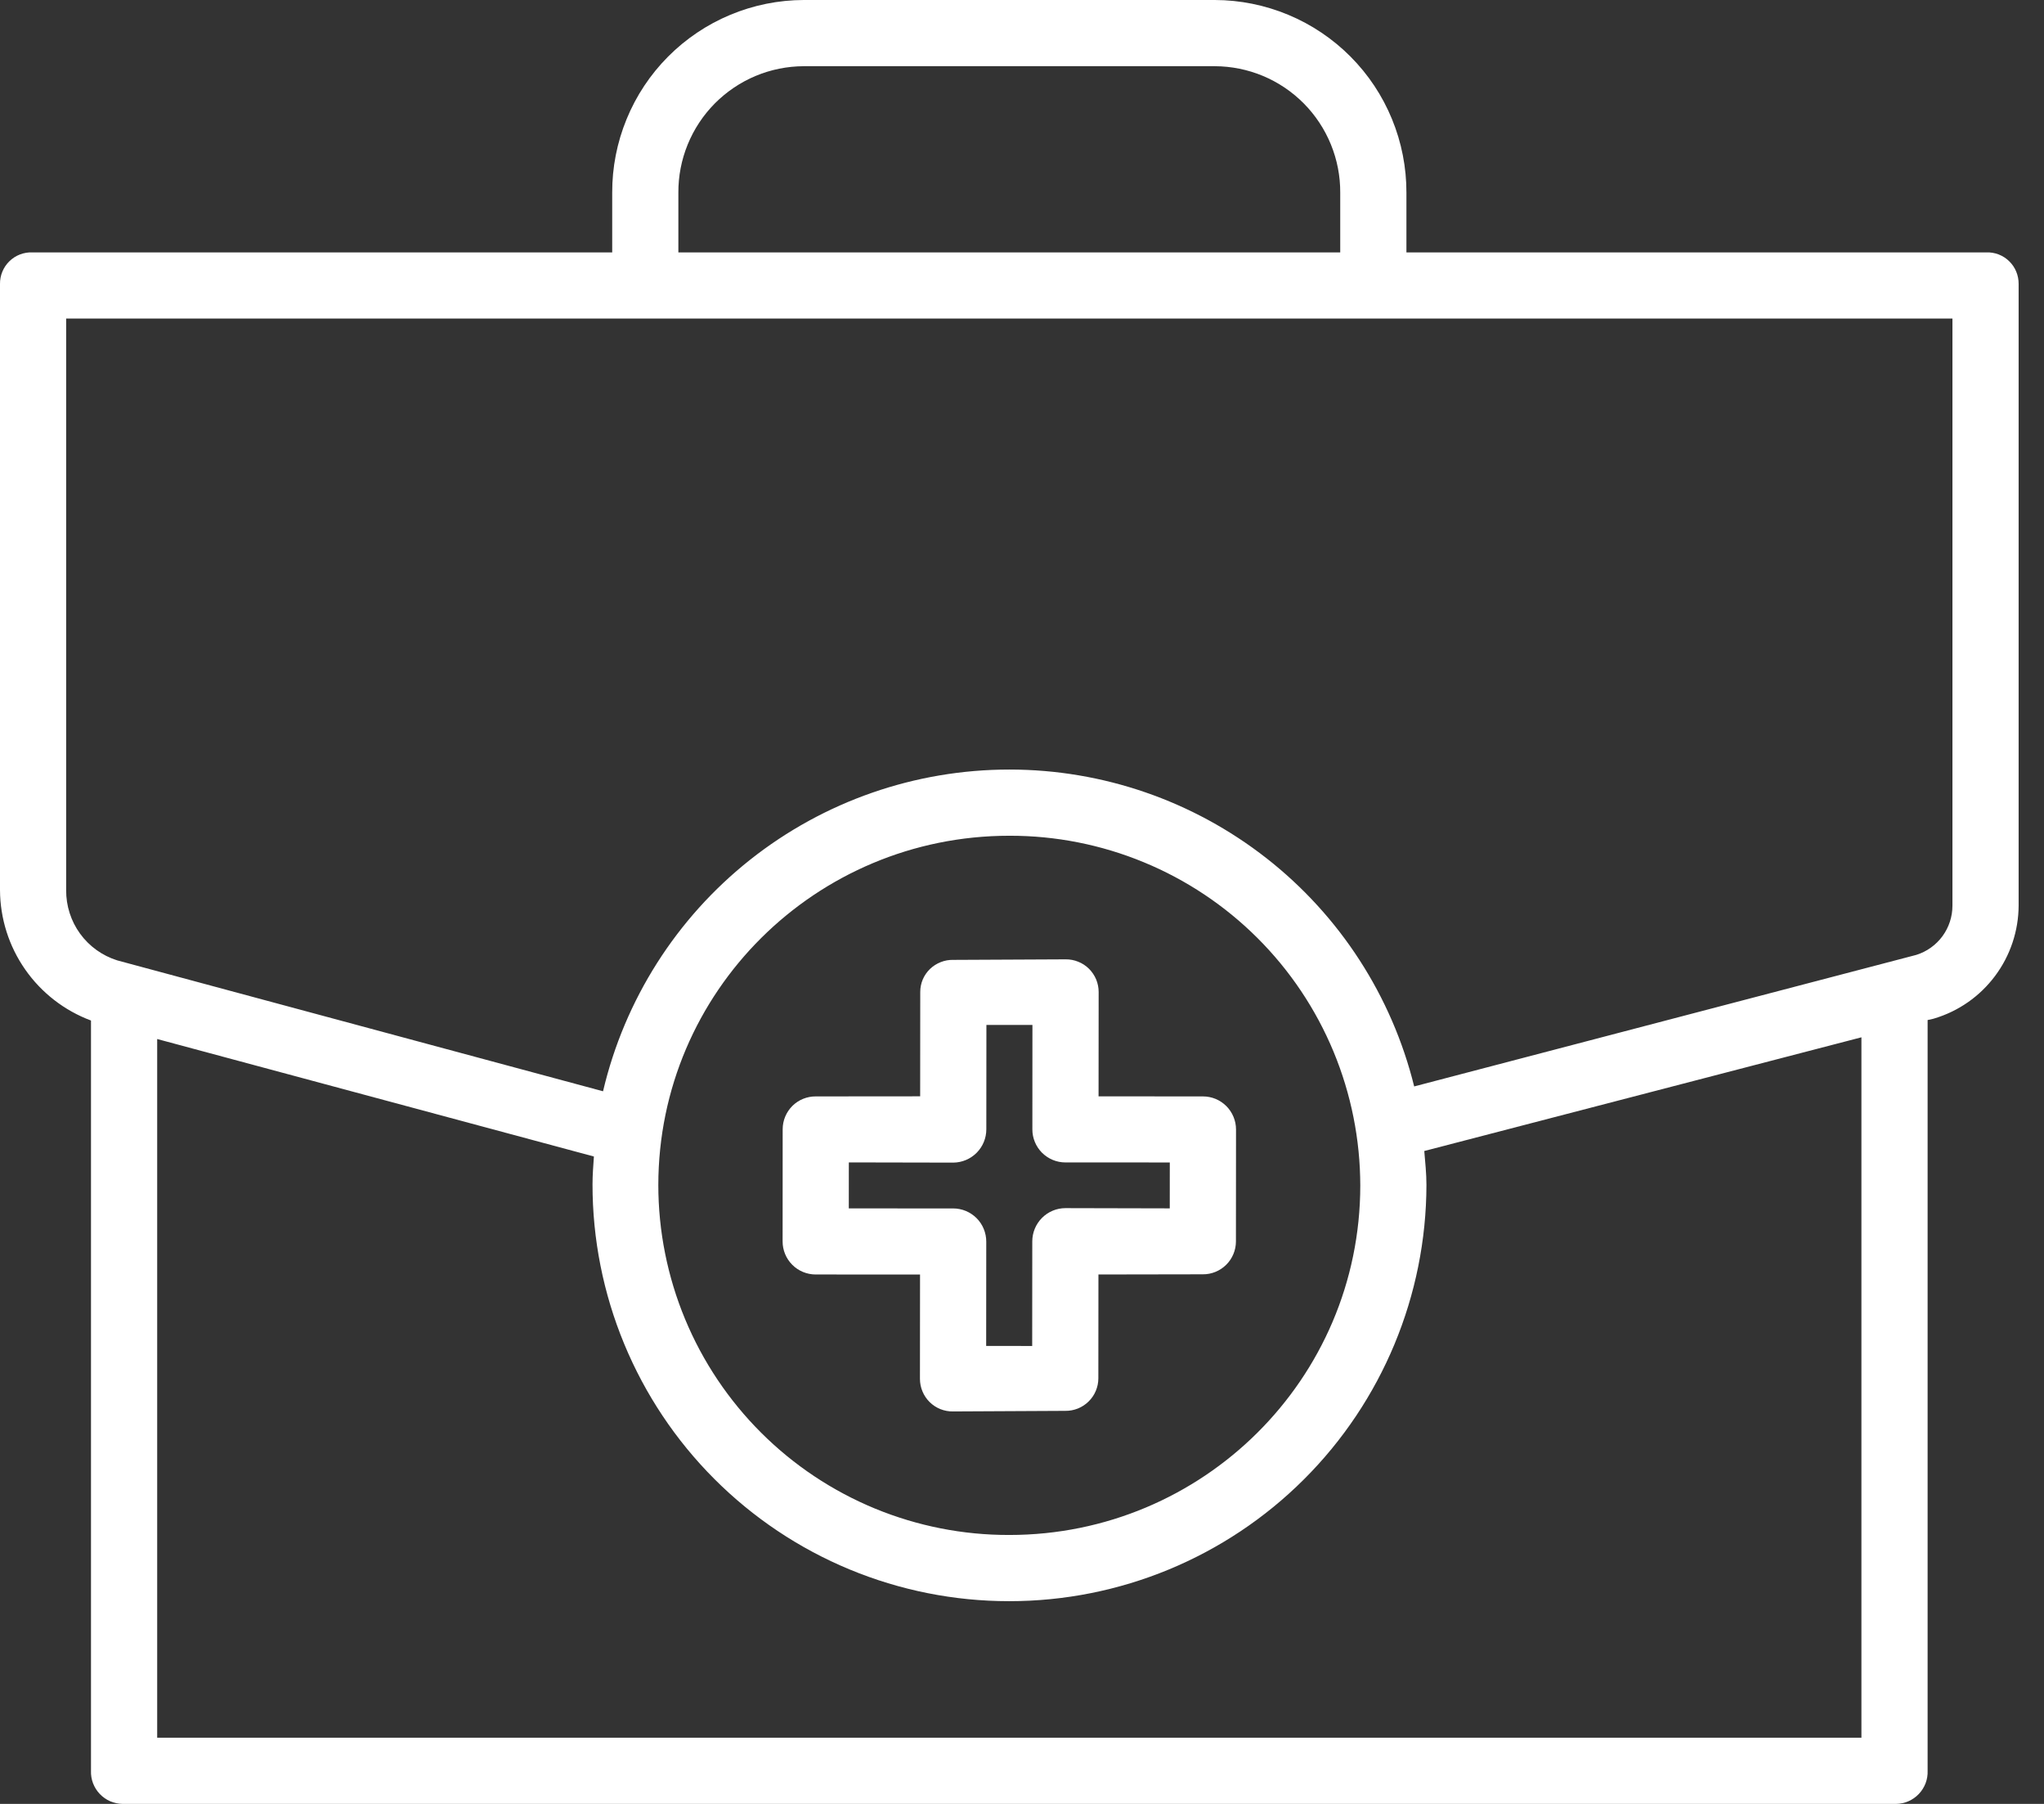
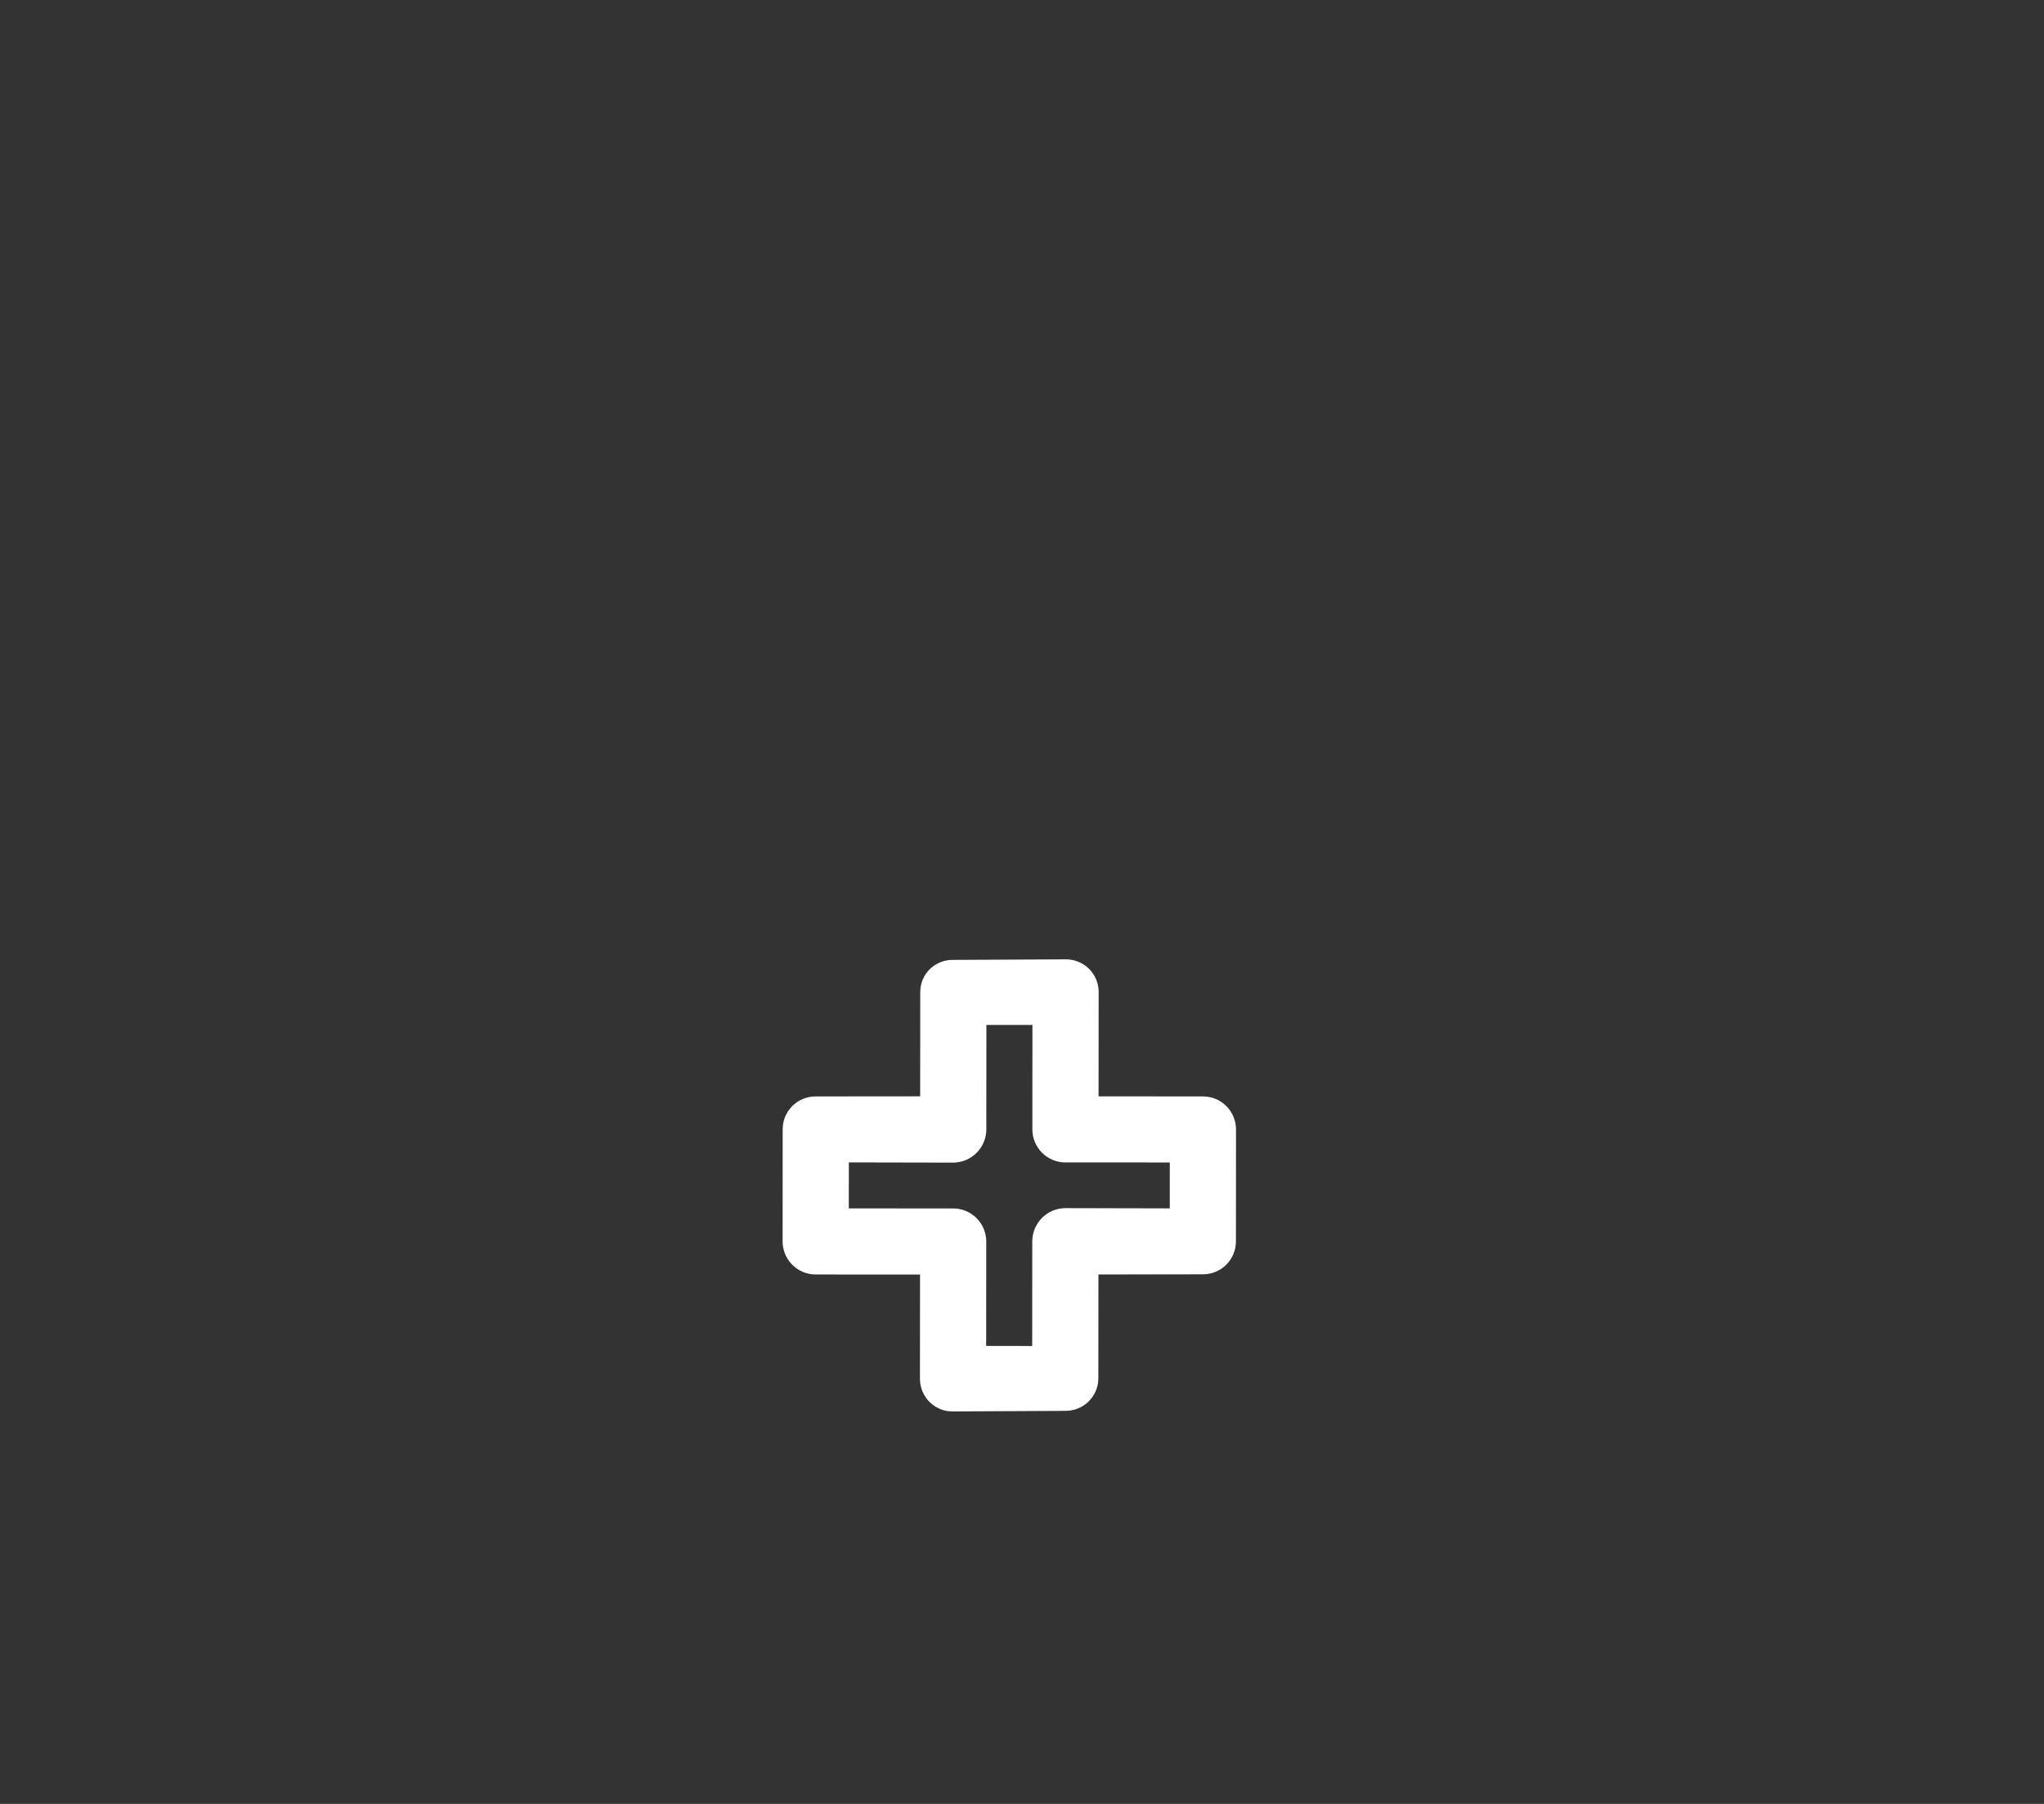
<svg xmlns="http://www.w3.org/2000/svg" width="68" height="60" viewBox="0 0 68 60" fill="none">
  <rect x="0" y="0" width="68" height="60" fill="#333333" stroke="none" />
-   <path d="M66.079 8.395H46.789V6.409C46.791 5.57 46.628 4.738 46.309 3.962C45.991 3.185 45.522 2.479 44.93 1.884C44.338 1.289 43.635 0.816 42.86 0.493C42.085 0.17 41.255 0.002 40.415 0H26.739C25.9 0.002 25.069 0.17 24.295 0.493C23.52 0.816 22.817 1.289 22.225 1.884C21.633 2.479 21.164 3.185 20.846 3.962C20.527 4.738 20.364 5.57 20.367 6.409V8.395H1.077C0.936 8.389 0.796 8.413 0.665 8.463C0.533 8.514 0.414 8.59 0.313 8.689C0.212 8.787 0.133 8.904 0.079 9.034C0.025 9.164 -0.002 9.304 -0 9.444V29.607C0.005 30.552 0.297 31.473 0.838 32.247C1.379 33.022 2.142 33.613 3.027 33.944V58.894C3.021 59.036 3.044 59.178 3.094 59.311C3.145 59.444 3.221 59.566 3.319 59.669C3.417 59.772 3.535 59.855 3.665 59.912C3.795 59.968 3.936 59.998 4.078 60H63.077C63.219 59.998 63.359 59.968 63.49 59.912C63.62 59.855 63.738 59.772 63.836 59.669C63.934 59.566 64.01 59.445 64.061 59.312C64.111 59.178 64.134 59.036 64.128 58.894V33.928L64.312 33.887C64.323 33.884 64.334 33.881 64.346 33.877C65.155 33.636 65.865 33.14 66.371 32.463C66.877 31.787 67.152 30.966 67.156 30.121V9.444C67.157 9.304 67.13 9.164 67.076 9.034C67.023 8.904 66.943 8.787 66.842 8.689C66.742 8.59 66.622 8.514 66.491 8.463C66.359 8.413 66.219 8.389 66.079 8.395V8.395ZM22.568 6.409C22.565 5.859 22.671 5.313 22.879 4.804C23.087 4.295 23.394 3.831 23.781 3.44C24.169 3.05 24.629 2.739 25.137 2.526C25.645 2.314 26.189 2.204 26.739 2.202H40.415C40.966 2.204 41.51 2.314 42.018 2.526C42.526 2.739 42.986 3.049 43.374 3.44C43.761 3.831 44.068 4.295 44.276 4.804C44.484 5.313 44.59 5.859 44.587 6.409V8.395H22.568V6.409ZM61.926 57.798H5.229V34.559L19.758 38.467C19.737 38.782 19.712 39.074 19.712 39.394C19.711 41.214 20.069 43.016 20.765 44.698C21.461 46.38 22.481 47.908 23.768 49.195C25.054 50.482 26.582 51.504 28.263 52.201C29.944 52.898 31.747 53.257 33.567 53.257H33.578C37.252 53.258 40.778 51.801 43.379 49.206C45.981 46.611 47.447 43.089 47.455 39.415C47.455 39.029 47.414 38.661 47.383 38.284L61.926 34.502V57.798ZM21.901 39.418C21.906 32.983 27.143 27.798 33.578 27.798H33.587C35.117 27.795 36.633 28.094 38.048 28.678C39.463 29.261 40.749 30.118 41.832 31.198C42.916 32.279 43.776 33.563 44.363 34.976C44.95 36.39 45.252 37.905 45.254 39.435C45.248 45.871 40.012 51.055 33.578 51.055H33.569C32.038 51.058 30.522 50.759 29.107 50.176C27.692 49.592 26.406 48.736 25.323 47.655C24.239 46.574 23.379 45.29 22.792 43.877C22.205 42.464 21.902 40.948 21.901 39.418V39.418ZM64.954 30.121C64.955 30.487 64.838 30.844 64.622 31.139C64.405 31.434 64.1 31.652 63.751 31.761L47.047 36.136C46.303 33.128 44.574 30.456 42.134 28.546C39.695 26.636 36.686 25.597 33.588 25.596H33.578C30.448 25.596 27.411 26.652 24.957 28.595C22.504 30.537 20.779 33.252 20.062 36.297L3.899 31.943C3.403 31.787 2.97 31.476 2.664 31.055C2.359 30.635 2.197 30.127 2.201 29.607V10.596H64.954V30.121Z" fill="white" />
  <path d="M27.136 42.391L30.608 42.392L30.605 45.861C30.605 46.005 30.633 46.148 30.689 46.28C30.744 46.413 30.825 46.534 30.928 46.635C31.03 46.736 31.151 46.815 31.285 46.869C31.419 46.922 31.561 46.949 31.705 46.946L35.438 46.927H35.439C35.583 46.929 35.725 46.902 35.859 46.849C35.992 46.795 36.113 46.716 36.216 46.615C36.318 46.515 36.4 46.395 36.455 46.263C36.511 46.13 36.54 45.988 36.54 45.845L36.543 42.391L40.015 42.385H40.016C40.16 42.386 40.303 42.359 40.436 42.304C40.57 42.25 40.691 42.169 40.793 42.068C40.896 41.967 40.977 41.846 41.032 41.713C41.088 41.58 41.117 41.437 41.117 41.293L41.12 37.569C41.12 37.424 41.092 37.281 41.036 37.147C40.981 37.014 40.9 36.892 40.798 36.79C40.696 36.688 40.574 36.607 40.441 36.551C40.307 36.496 40.164 36.468 40.02 36.468L36.547 36.466L36.55 32.996C36.55 32.852 36.522 32.71 36.467 32.577C36.411 32.444 36.33 32.324 36.228 32.222C36.126 32.121 36.004 32.041 35.87 31.988C35.737 31.934 35.594 31.907 35.45 31.909L31.717 31.927H31.716C31.573 31.923 31.43 31.948 31.297 32.001C31.163 32.053 31.041 32.131 30.938 32.23C30.836 32.329 30.755 32.447 30.699 32.577C30.644 32.708 30.615 32.848 30.615 32.99L30.612 36.465L27.14 36.468H27.139C26.995 36.467 26.853 36.494 26.719 36.548C26.586 36.602 26.465 36.682 26.362 36.783C26.26 36.885 26.179 37.005 26.123 37.138C26.067 37.27 26.039 37.413 26.038 37.557L26.036 41.29C26.035 41.434 26.064 41.578 26.119 41.711C26.174 41.845 26.255 41.966 26.357 42.068C26.459 42.171 26.581 42.252 26.714 42.307C26.848 42.362 26.991 42.391 27.136 42.391V42.391ZM28.239 38.663L31.712 38.67H31.712C32.005 38.668 32.285 38.55 32.491 38.343C32.698 38.135 32.813 37.855 32.813 37.562L32.816 34.09L34.347 34.091L34.345 37.563C34.344 37.707 34.373 37.851 34.428 37.984C34.483 38.118 34.564 38.239 34.666 38.342C34.769 38.444 34.89 38.525 35.023 38.58C35.157 38.636 35.3 38.664 35.445 38.664L38.917 38.665L38.916 40.192L35.444 40.184H35.443C35.15 40.185 34.87 40.302 34.664 40.51C34.458 40.717 34.342 40.998 34.342 41.29L34.339 44.769L32.808 44.767L32.811 41.295C32.811 41.151 32.782 41.008 32.727 40.874C32.672 40.741 32.591 40.619 32.489 40.517C32.386 40.415 32.265 40.334 32.132 40.278C31.998 40.223 31.855 40.194 31.71 40.194L28.238 40.193L28.239 38.663Z" fill="white" />
</svg>